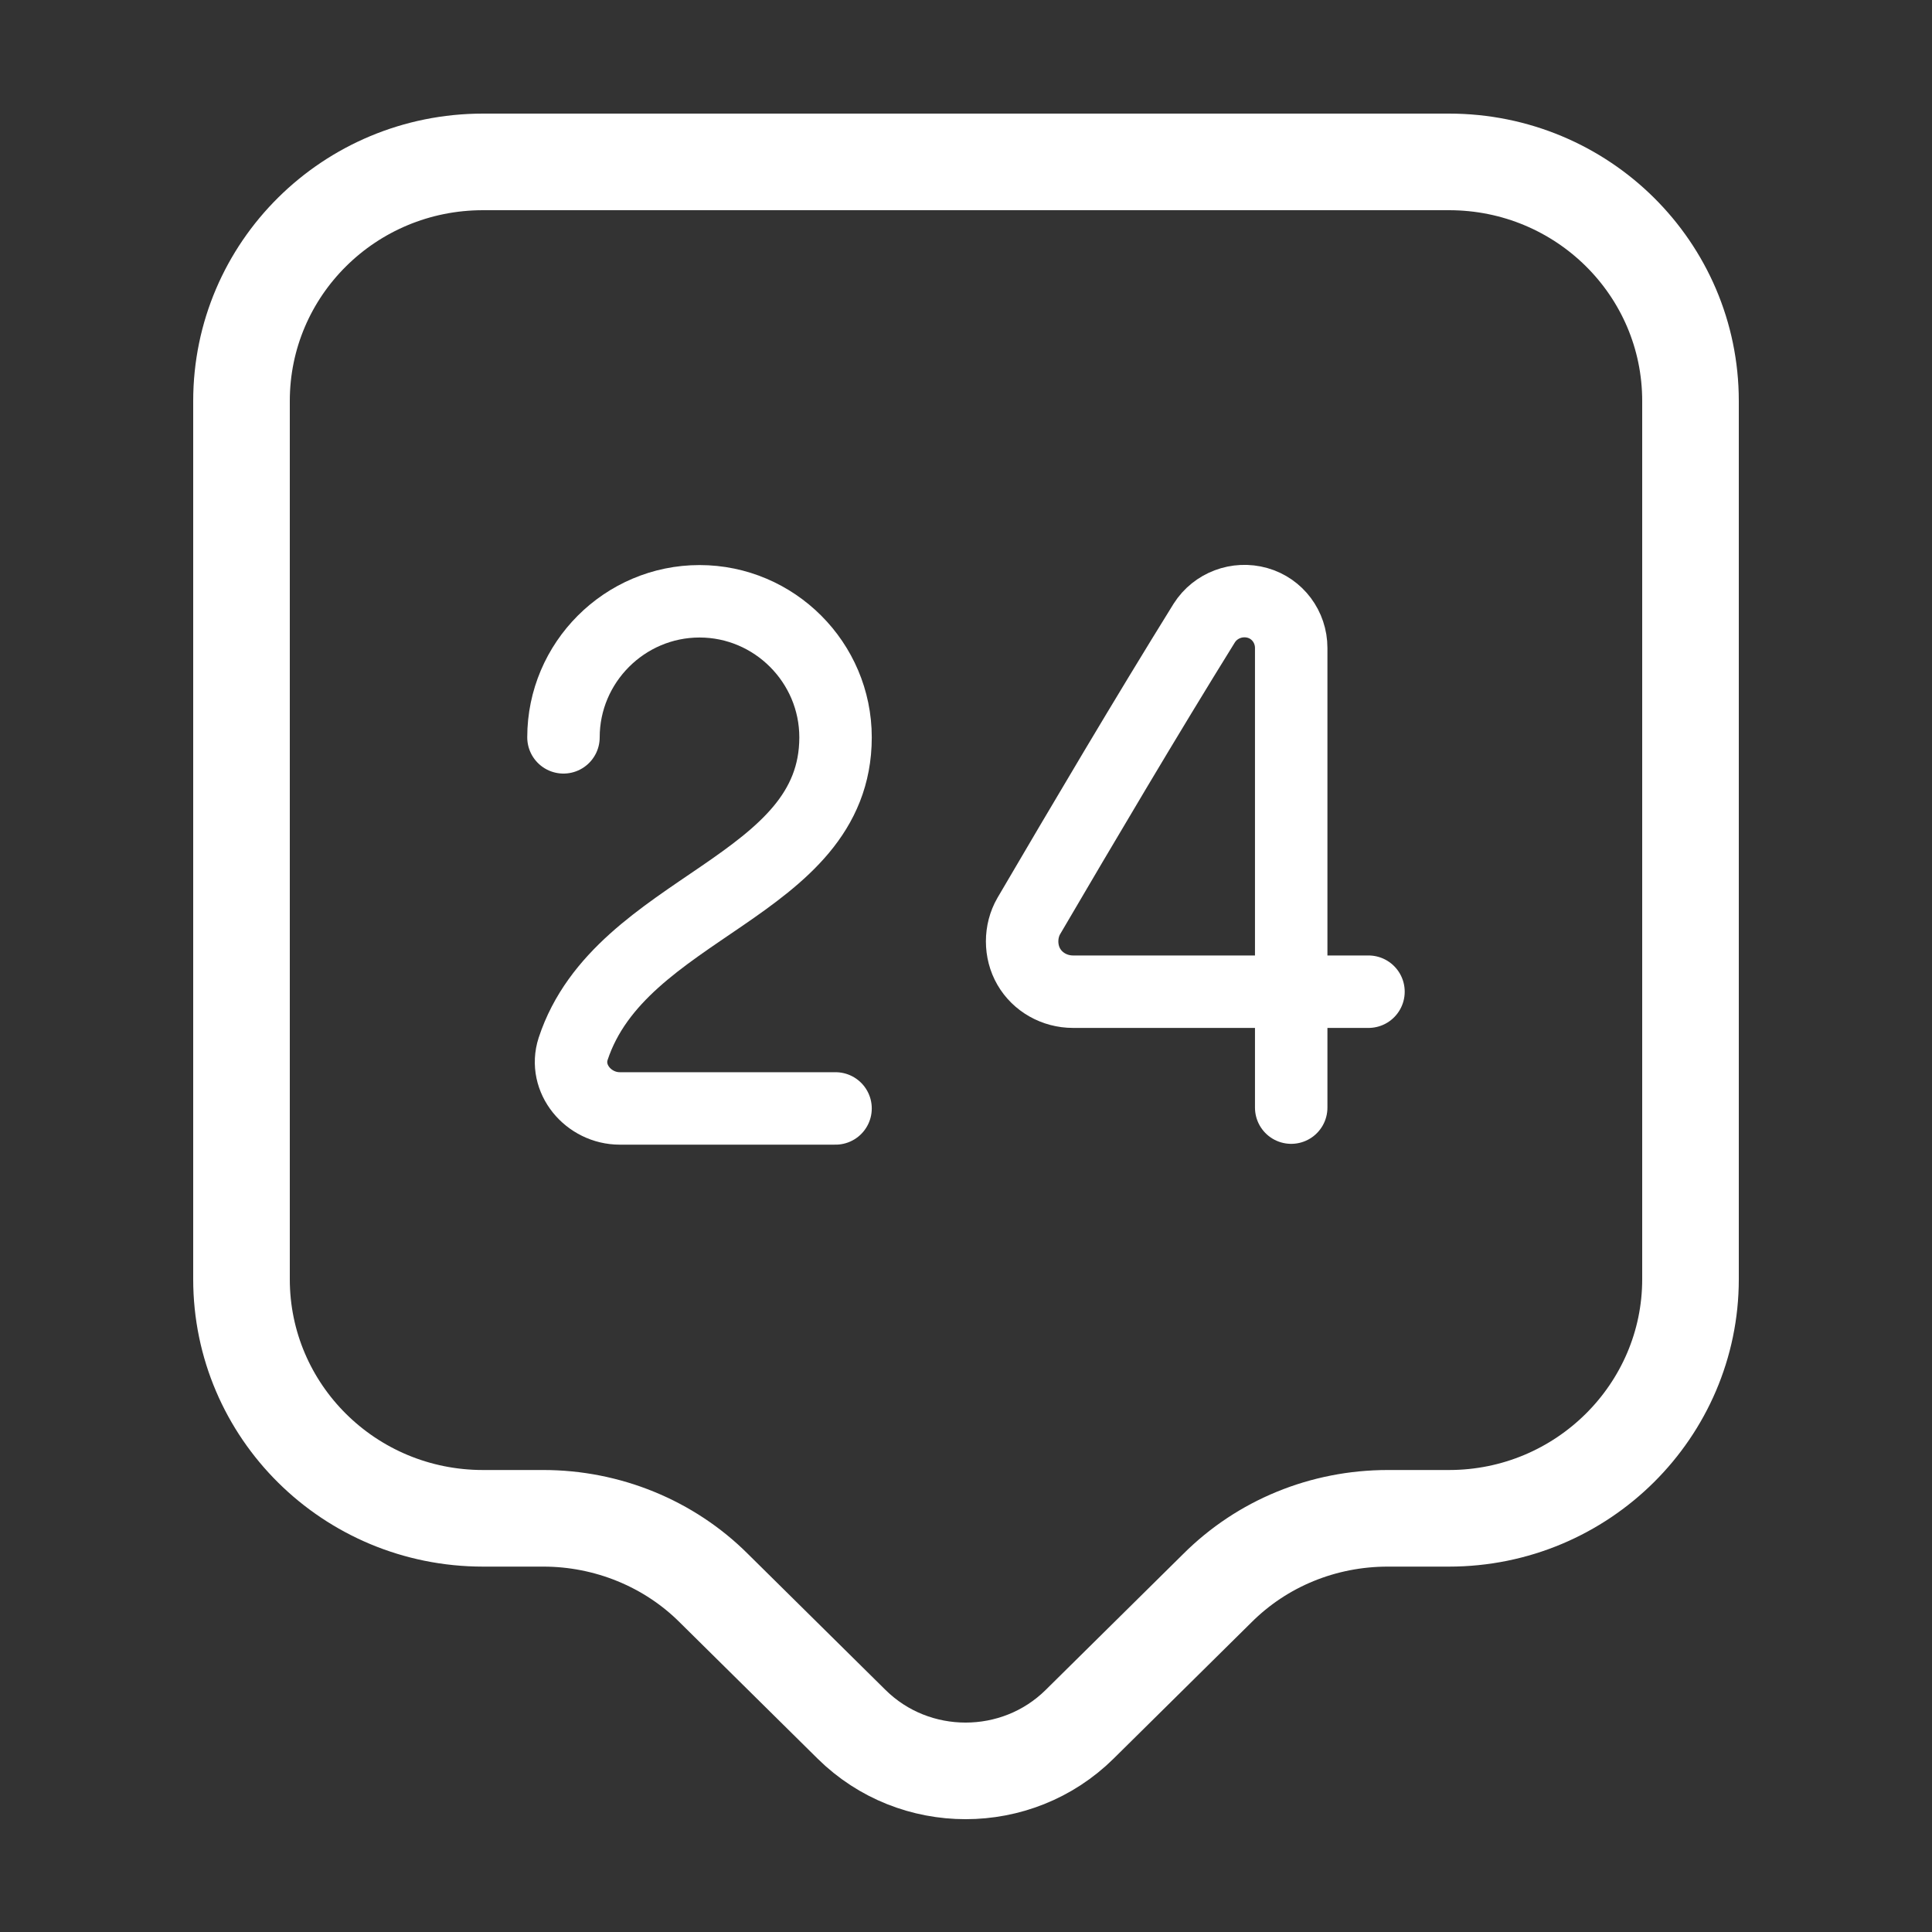
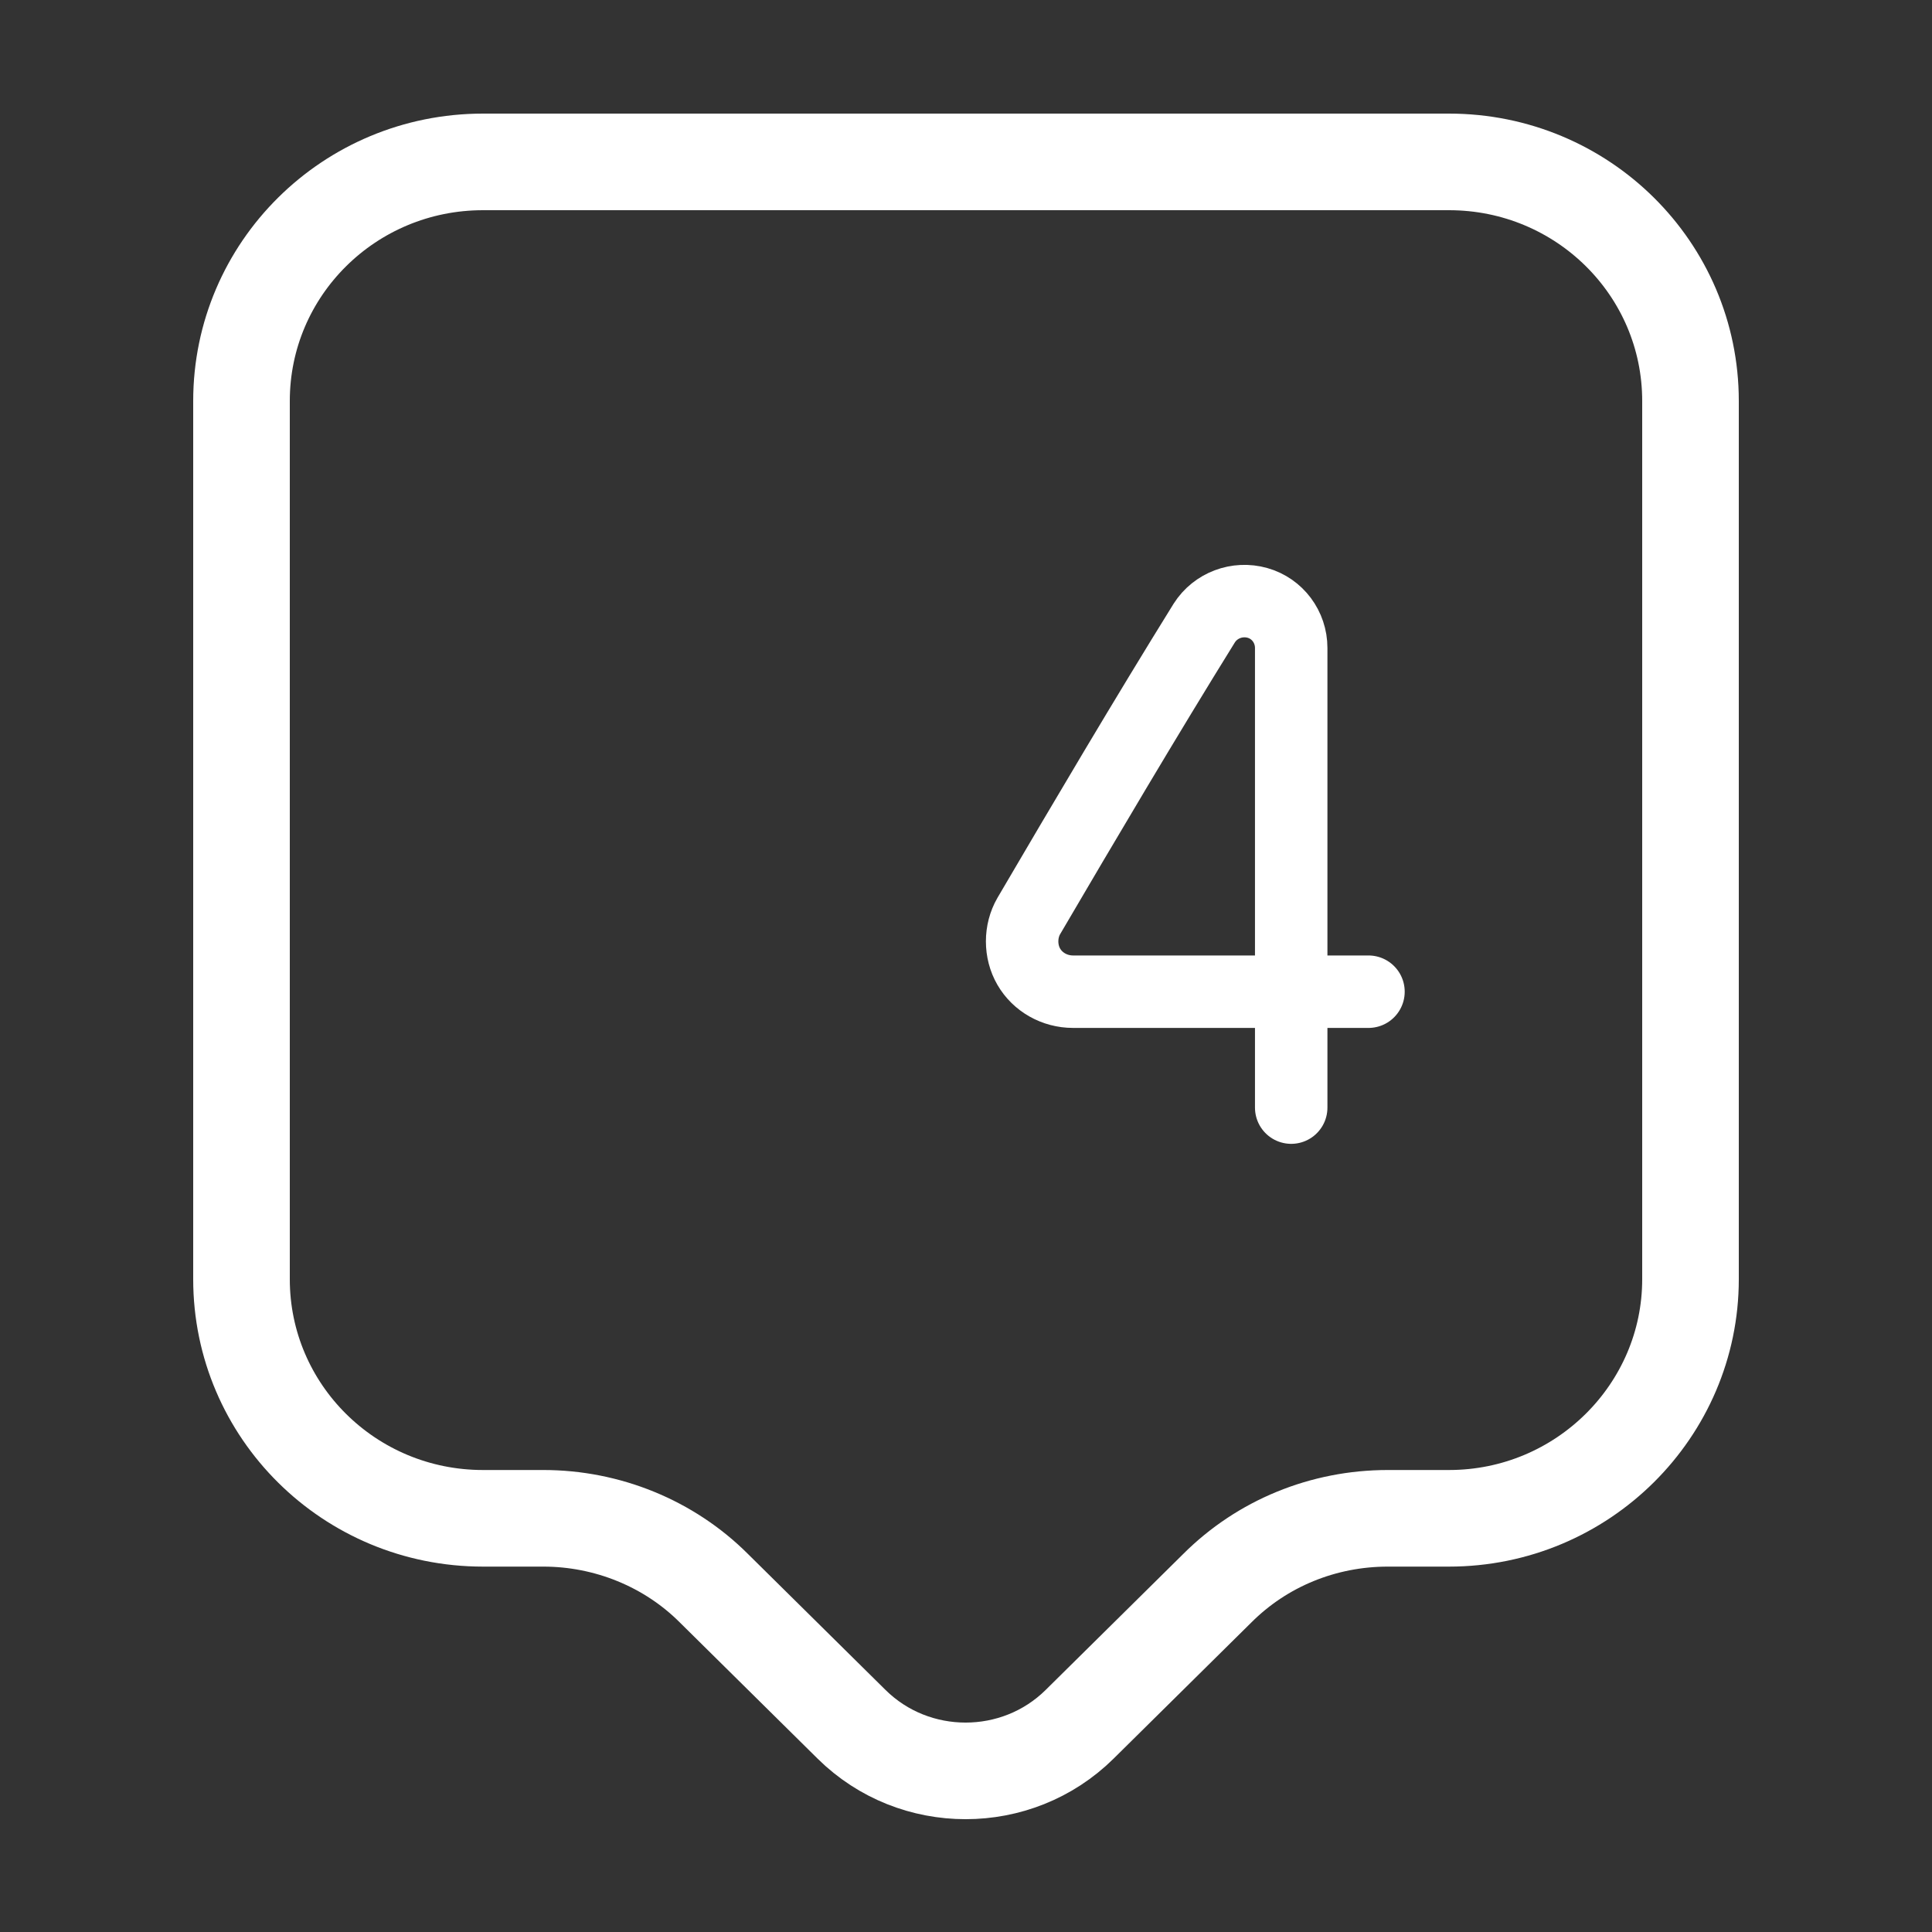
<svg xmlns="http://www.w3.org/2000/svg" width="40" height="40" viewBox="0 0 40 40" fill="none">
  <rect x="0" y="0" width="40" height="40" fill="#333333" stroke="none" />
  <path d="M30 31.435H28.733C27.4 31.435 26.133 31.951 25.2 32.885L22.35 35.702C21.05 36.985 18.933 36.985 17.633 35.702L14.783 32.885C13.85 31.951 12.567 31.435 11.25 31.435H10C7.233 31.435 5 29.218 5 26.485V8.302C5 5.568 7.233 3.352 10 3.352H30C32.767 3.352 35 5.568 35 8.302V26.485C35 29.202 32.767 31.435 30 31.435Z" stroke="white" stroke-width="2" stroke-miterlimit="10" stroke-linecap="round" stroke-linejoin="round" />
-   <path d="M11.666 15.266C11.666 13.716 12.933 12.449 14.483 12.449C16.033 12.449 17.299 13.716 17.299 15.266C17.299 18.399 12.849 18.733 11.866 21.716C11.666 22.333 12.183 22.949 12.833 22.949H17.299" stroke="white" stroke-width="1.5" stroke-linecap="round" stroke-linejoin="round" />
  <path d="M26.733 22.932V13.415C26.733 12.982 26.45 12.599 26.033 12.482C25.616 12.365 25.166 12.532 24.933 12.899C23.733 14.832 22.433 17.032 21.3 18.965C21.116 19.282 21.116 19.699 21.3 20.015C21.483 20.332 21.833 20.532 22.216 20.532H28.333" stroke="white" stroke-width="1.5" stroke-linecap="round" stroke-linejoin="round" />
</svg>